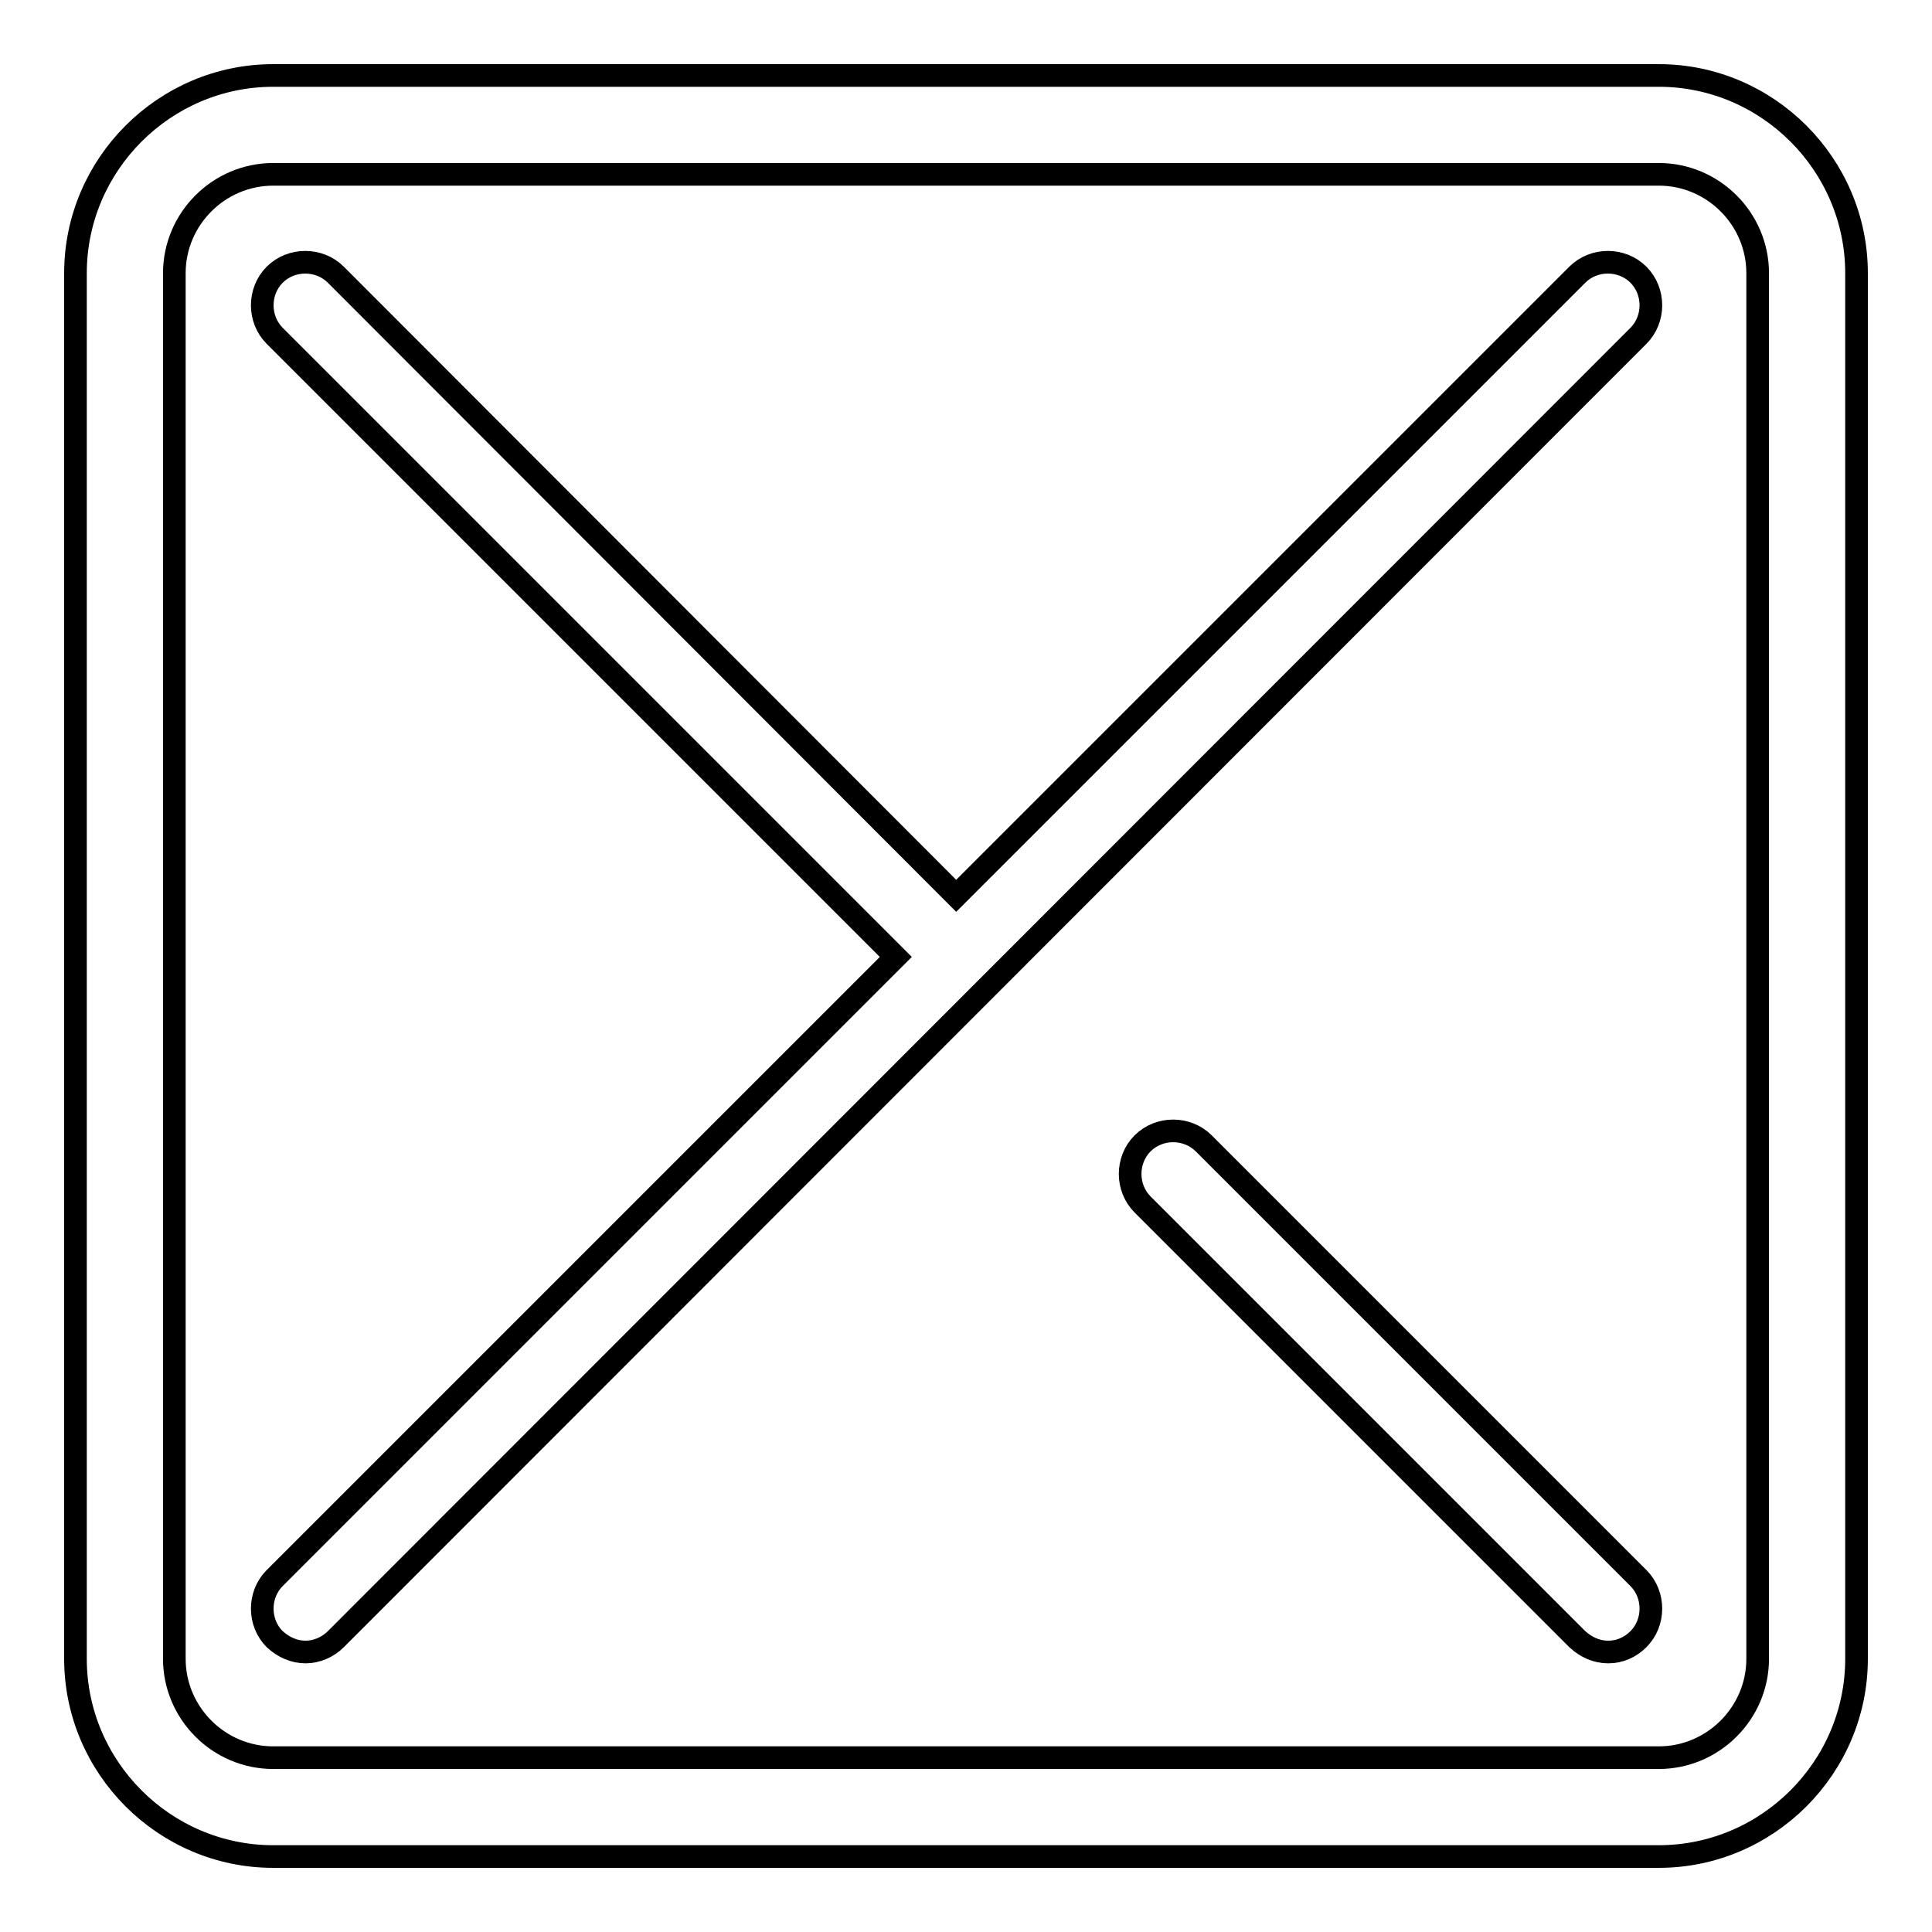
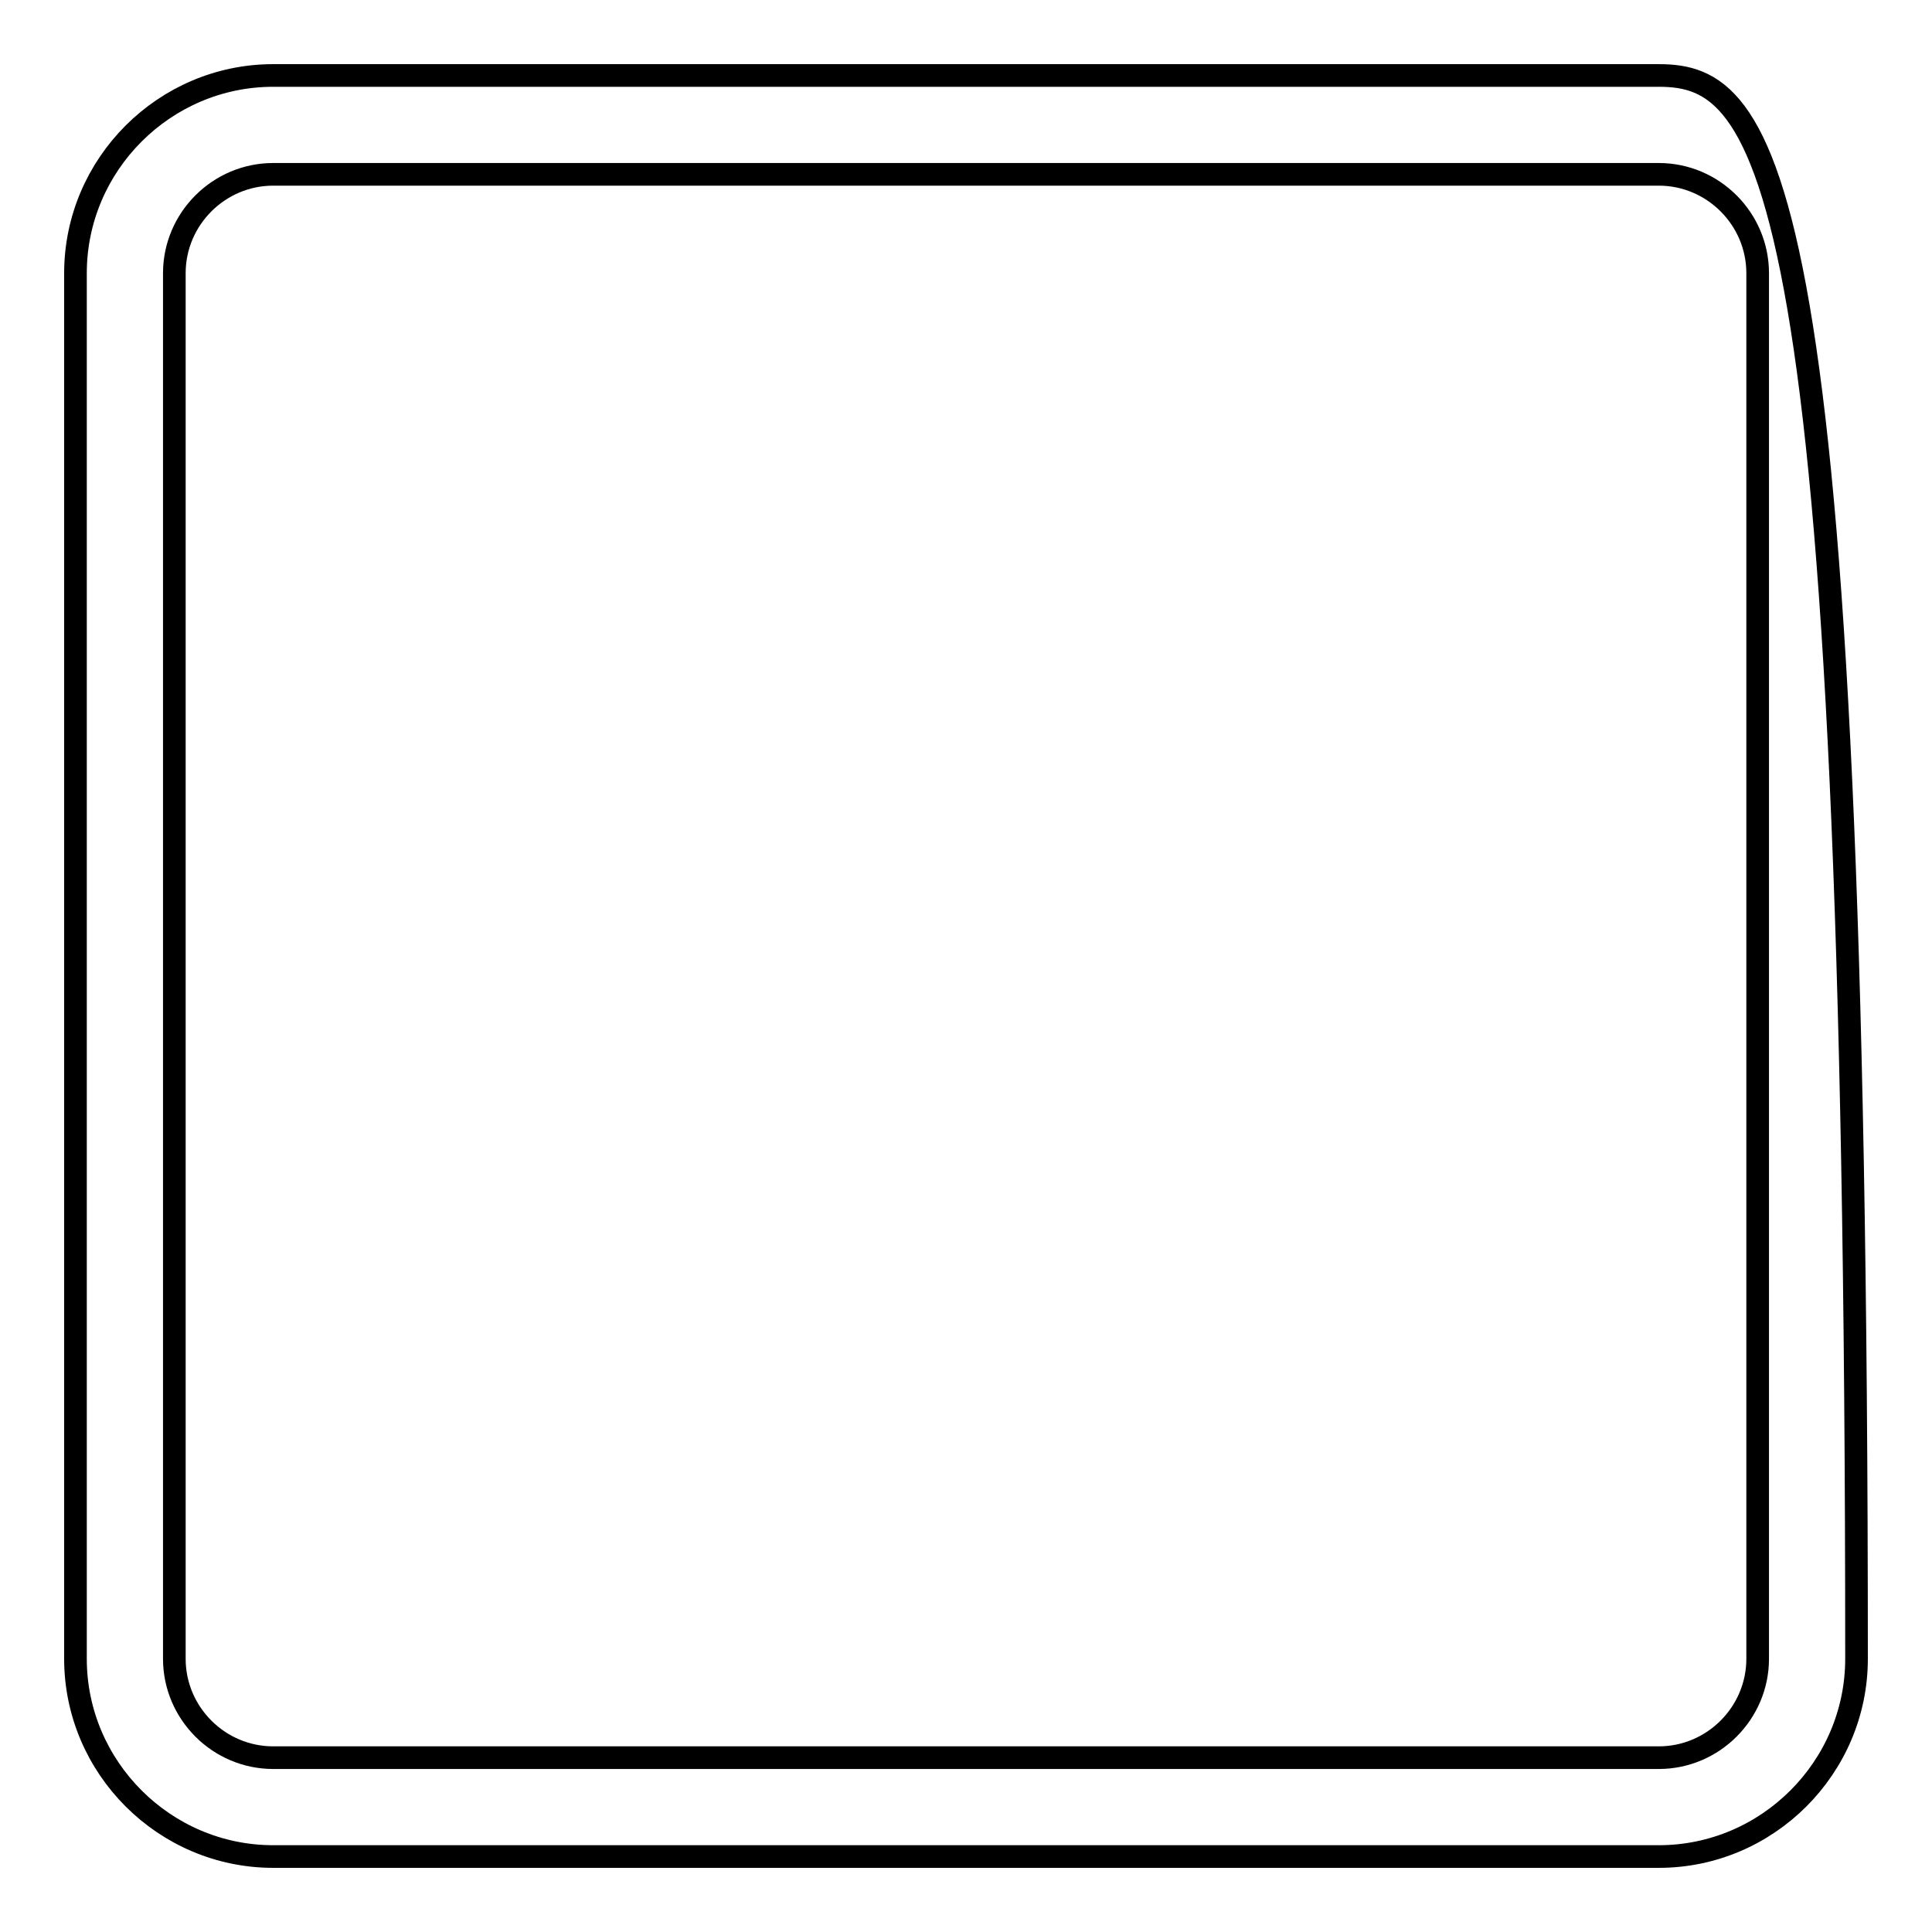
<svg xmlns="http://www.w3.org/2000/svg" version="1.1" x="0px" y="0px" viewBox="0 0 256 256" enable-background="new 0 0 256 256" xml:space="preserve">
  <g>
    <g>
-       <path stroke-width="3" fill-opacity="0" stroke="#000000" d="M213.1,218.9c-1.5,0-2.9-0.6-4.1-1.7l-57.6-57.6c-2.2-2.2-2.2-5.9,0-8.1c2.2-2.2,5.9-2.2,8.1,0l57.6,57.6c2.2,2.2,2.2,5.9,0,8.1C216,218.3,214.6,218.9,213.1,218.9z M40.5,218.9c-1.5,0-2.9-0.6-4.1-1.7c-2.2-2.2-2.2-5.9,0-8.1l82.3-82.3L36.4,44.5c-2.2-2.2-2.2-5.9,0-8.1c2.2-2.2,5.9-2.2,8.1,0l82.2,82.3L209,36.4c2.2-2.2,5.9-2.2,8.1,0c2.2,2.2,2.2,5.9,0,8.1L44.5,217.2C43.4,218.3,41.9,218.9,40.5,218.9z" />
-       <path stroke-width="3" fill-opacity="0" stroke="#000000" d="M219.8,10H36.2C21.8,10,10,21.8,10,36.2v183.6c0,14.4,11.8,26.2,26.2,26.2h183.6c14.4,0,26.2-11.8,26.2-26.2V36.2C246,21.8,234.2,10,219.8,10z M232.9,219.8c0,7.2-5.9,13.1-13.1,13.1H36.2c-7.2,0-13.1-5.9-13.1-13.1V36.2c0-7.2,5.9-13.1,13.1-13.1h183.6c7.2,0,13.1,5.9,13.1,13.1L232.9,219.8L232.9,219.8z" />
+       <path stroke-width="3" fill-opacity="0" stroke="#000000" d="M219.8,10H36.2C21.8,10,10,21.8,10,36.2v183.6c0,14.4,11.8,26.2,26.2,26.2h183.6c14.4,0,26.2-11.8,26.2-26.2C246,21.8,234.2,10,219.8,10z M232.9,219.8c0,7.2-5.9,13.1-13.1,13.1H36.2c-7.2,0-13.1-5.9-13.1-13.1V36.2c0-7.2,5.9-13.1,13.1-13.1h183.6c7.2,0,13.1,5.9,13.1,13.1L232.9,219.8L232.9,219.8z" />
    </g>
  </g>
</svg>